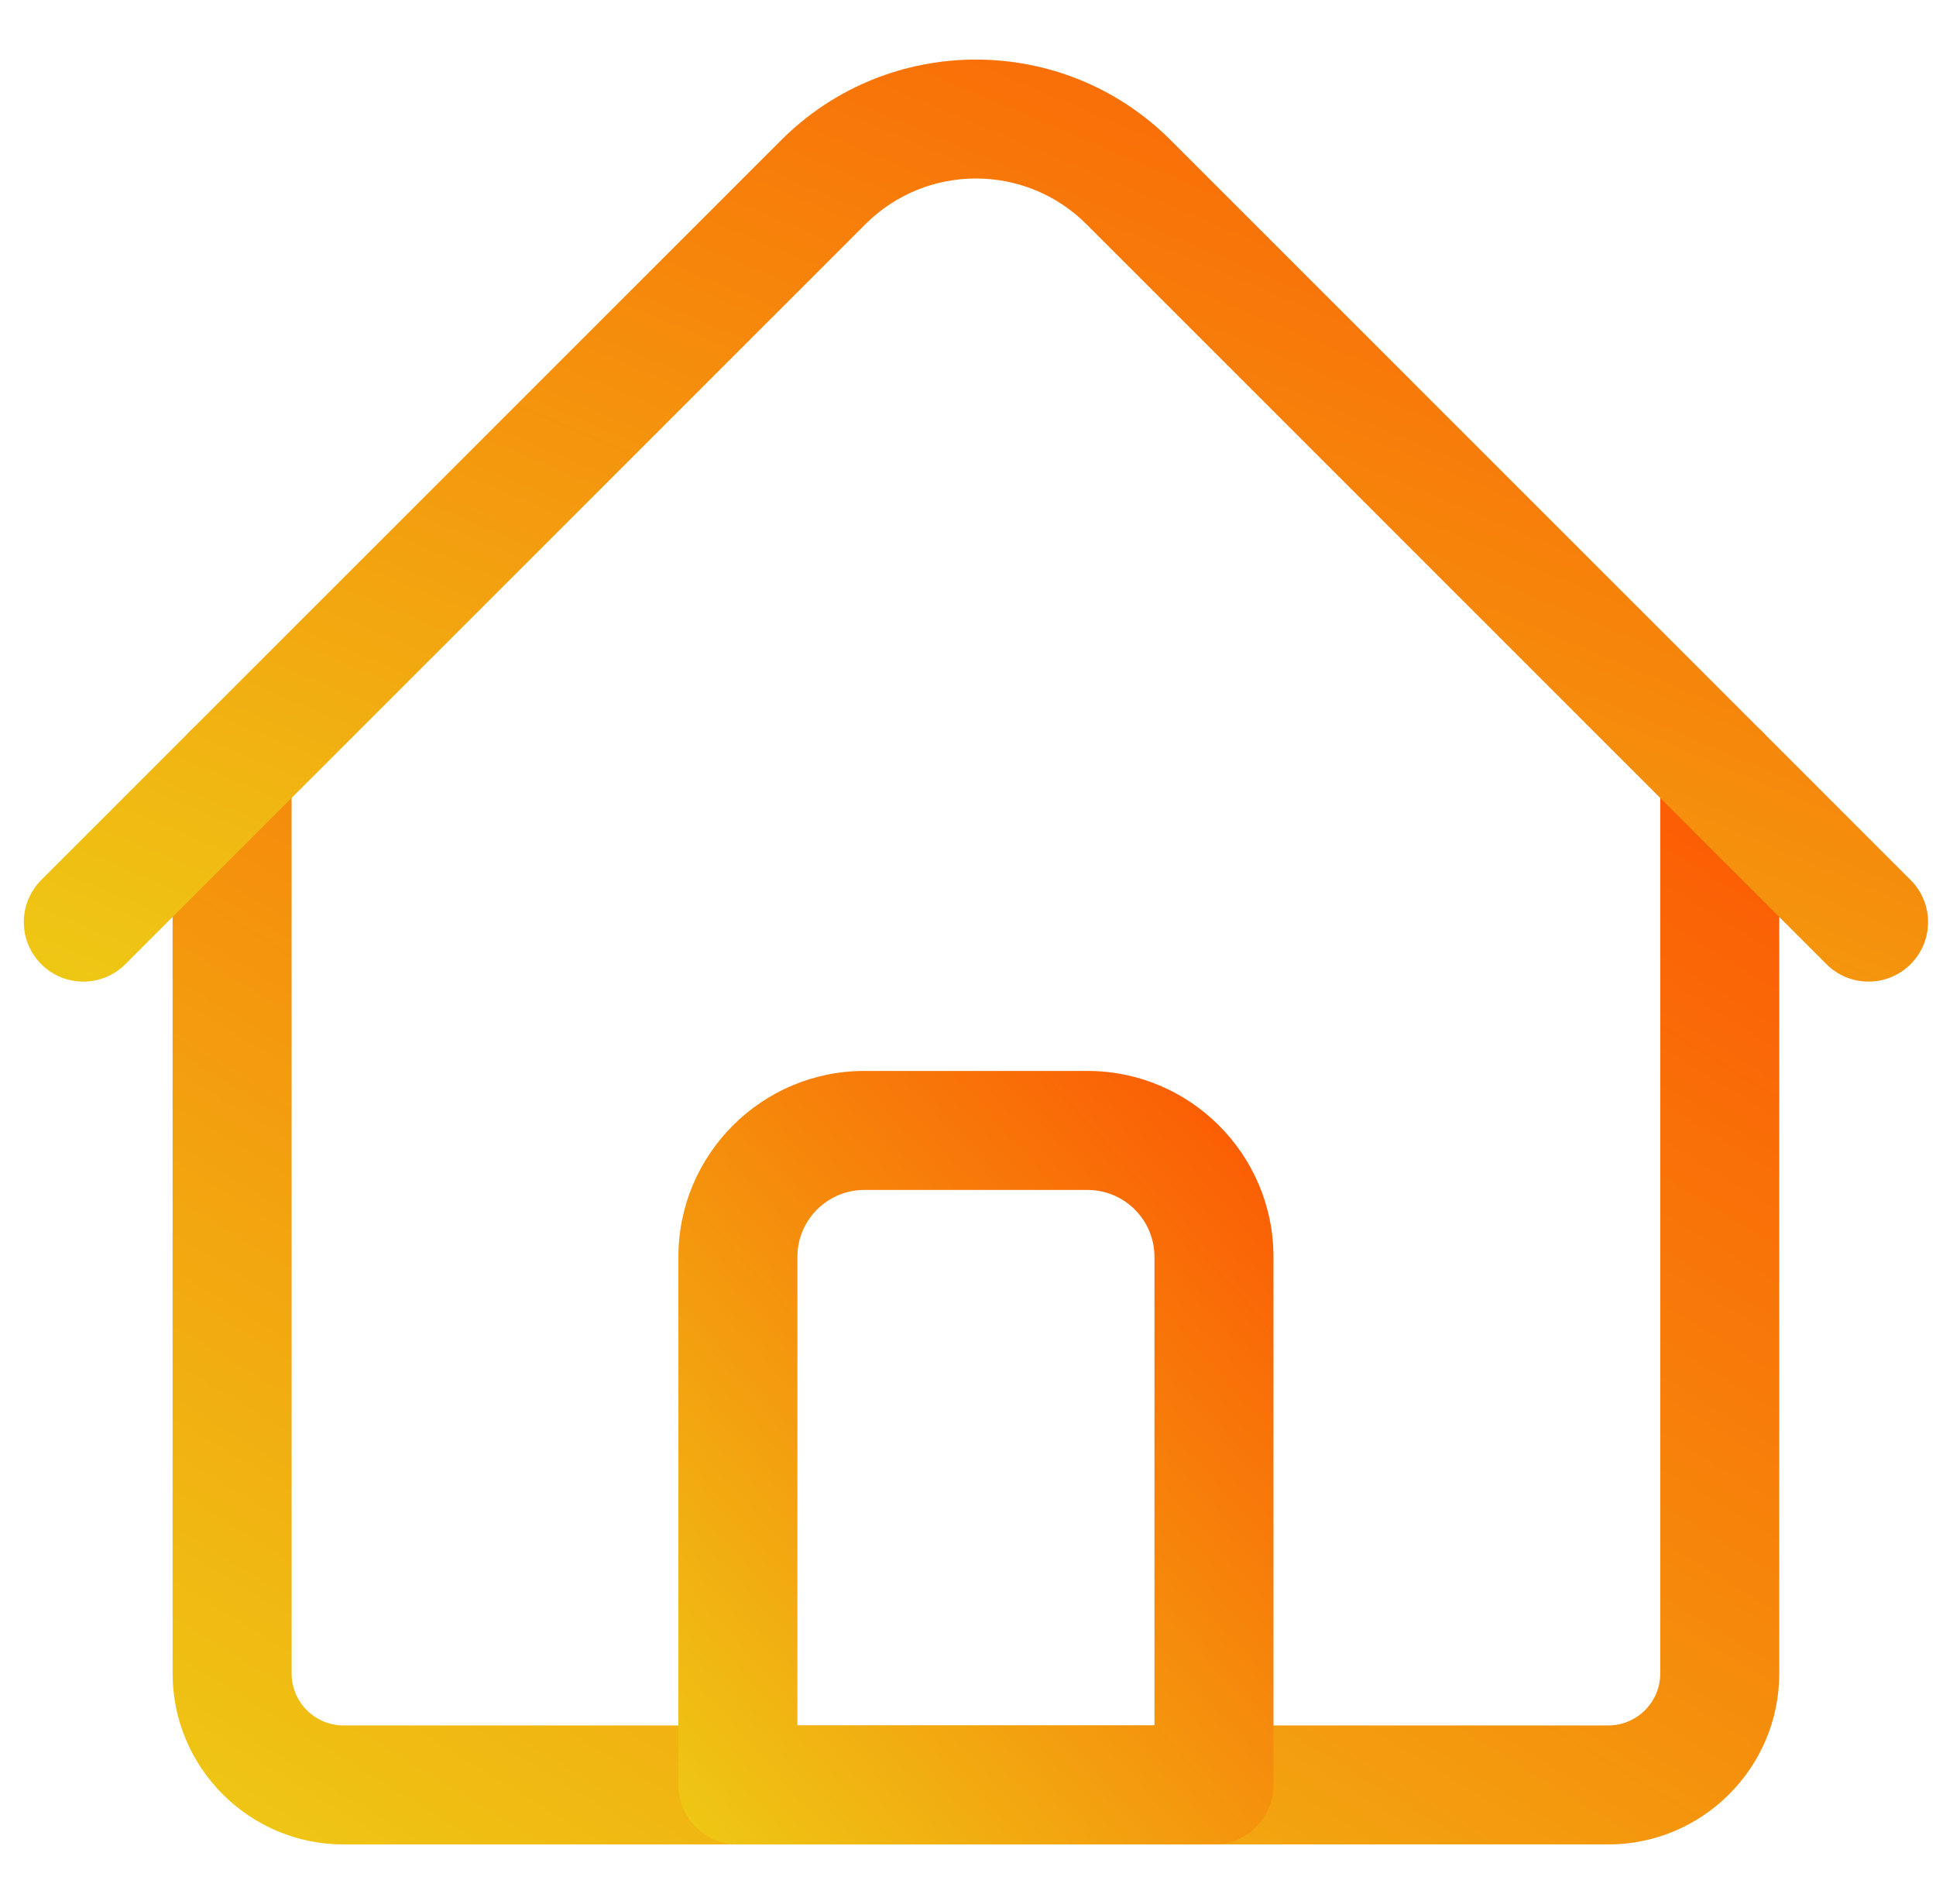
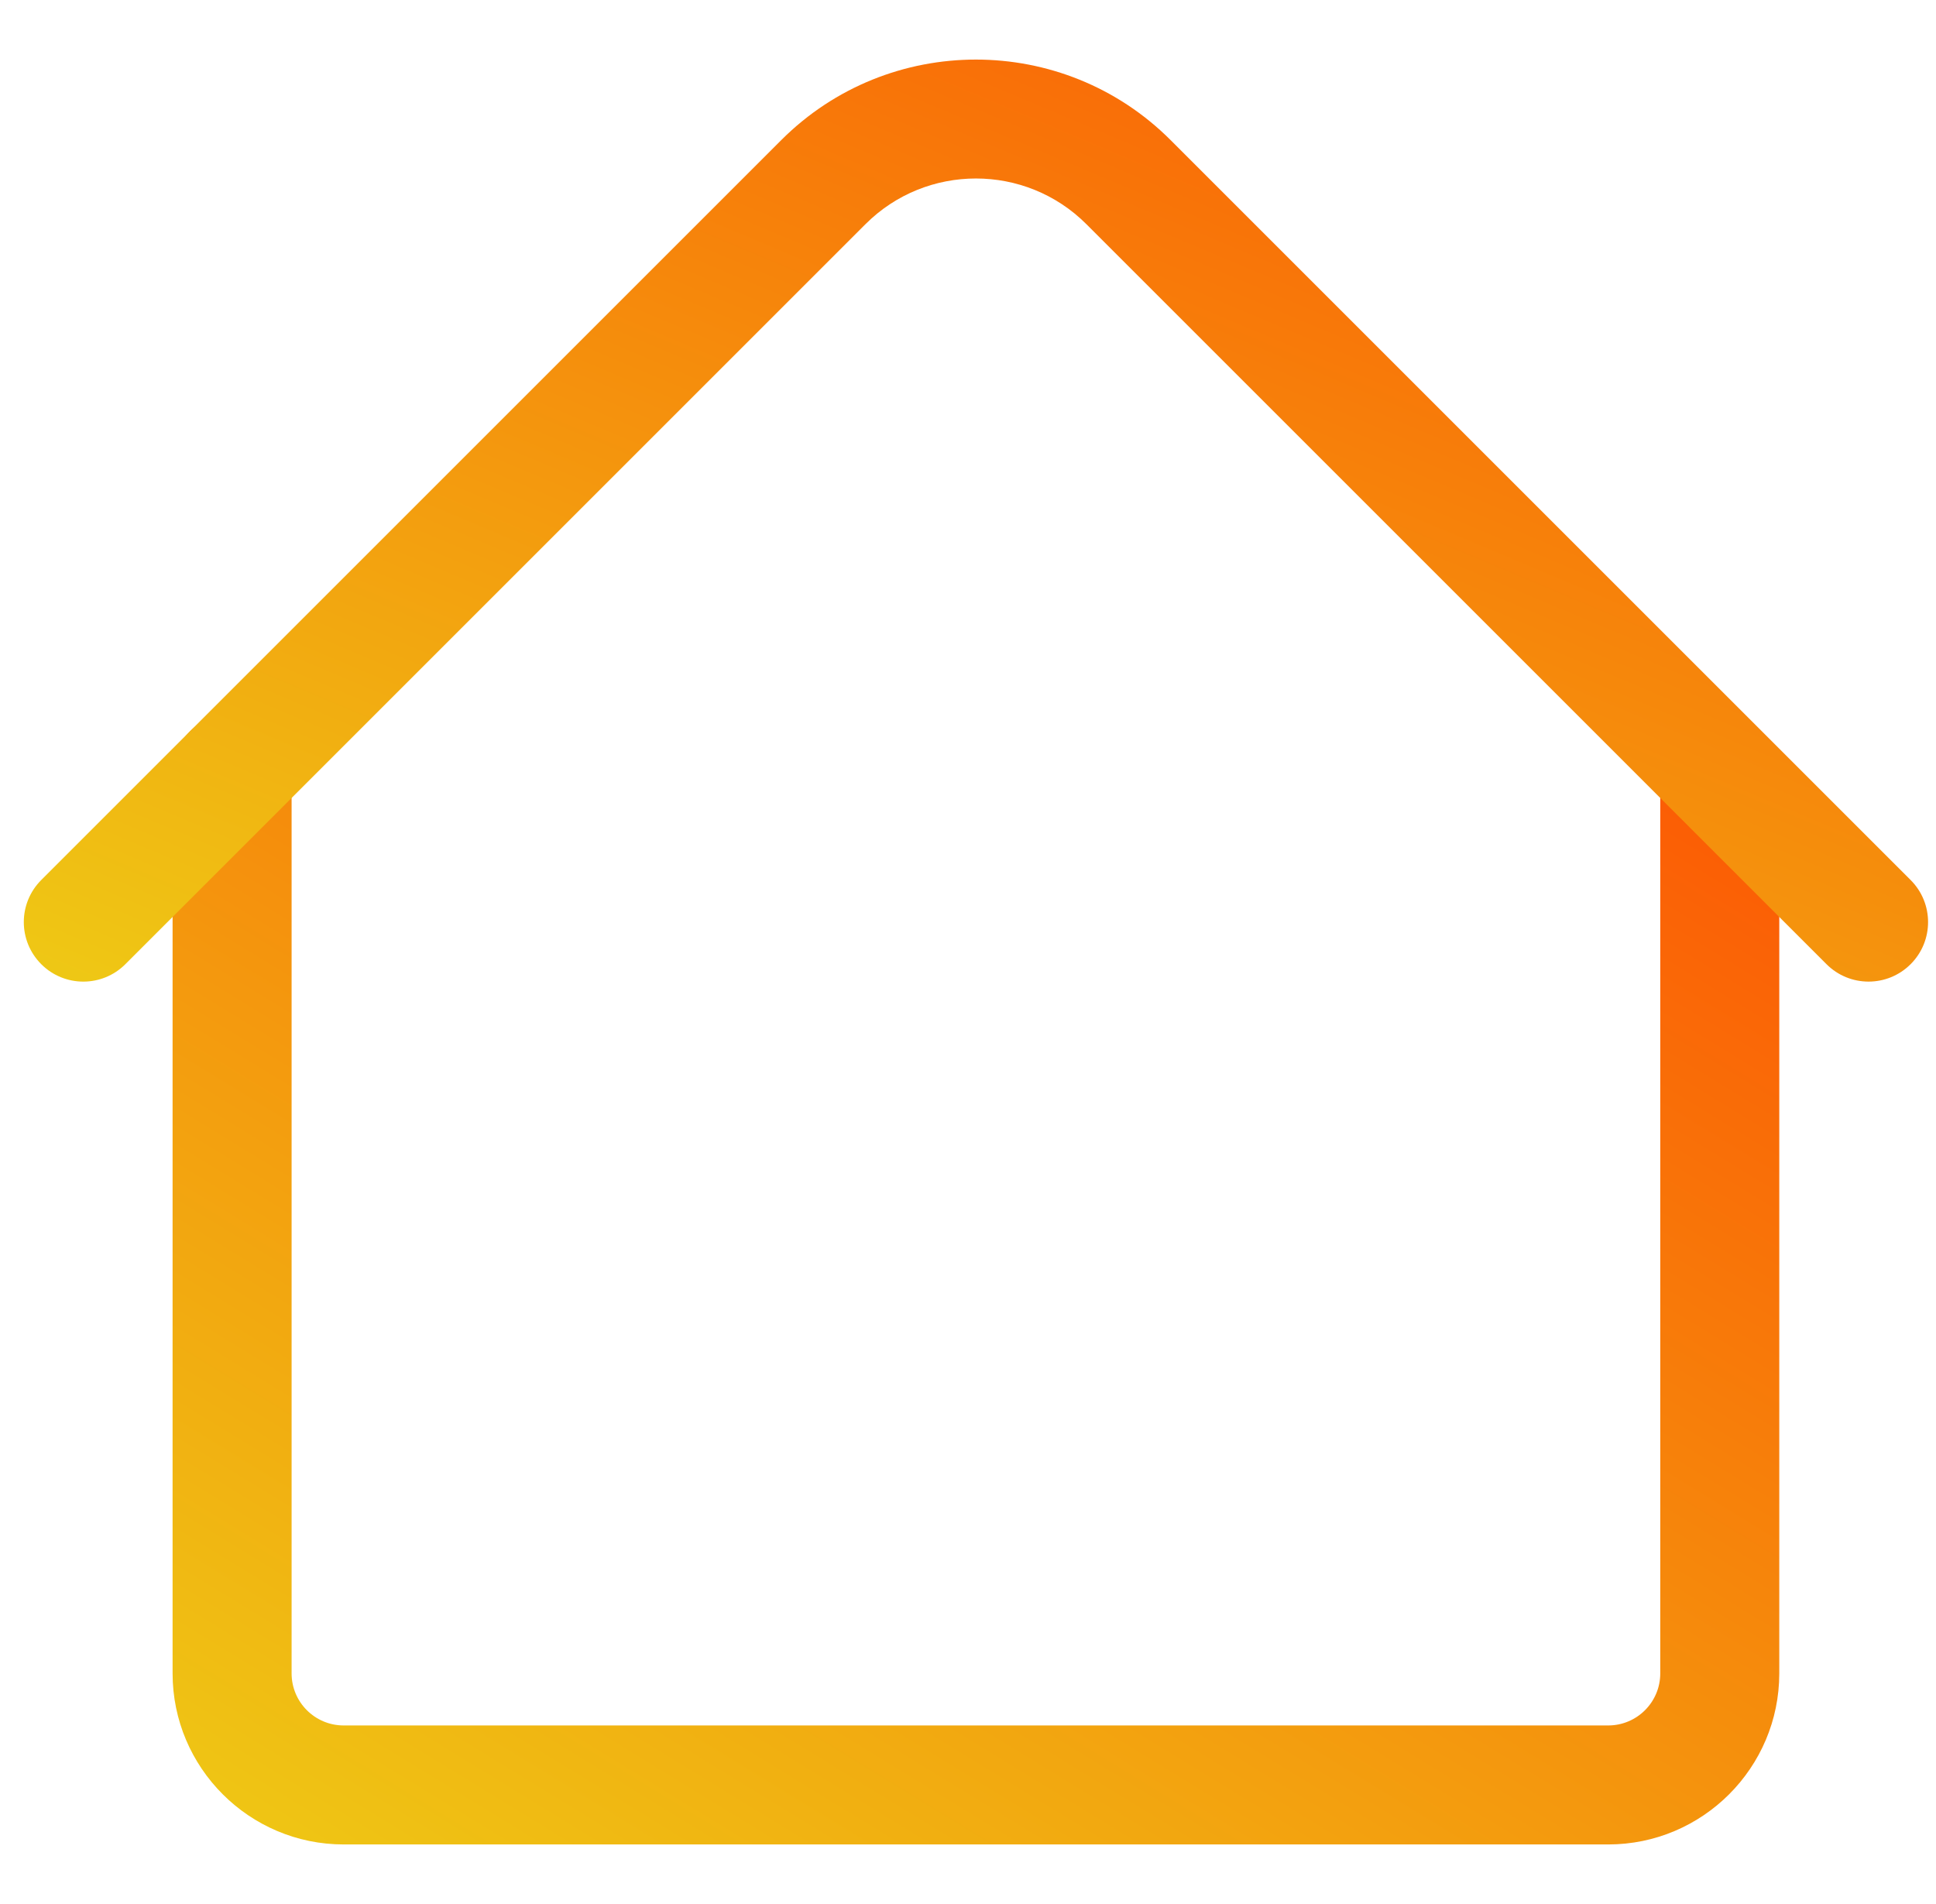
<svg xmlns="http://www.w3.org/2000/svg" width="61" height="60" viewBox="0 0 61 60" fill="none">
  <g clip-path="url(#clip0_6590_45425)">
-     <path d="M10.828 58.123H50.672C53.644 58.123 56.062 55.705 56.062 52.733V24.371C56.062 23.336 55.223 22.496 54.188 22.496C53.152 22.496 52.312 23.336 52.312 24.371V52.733C52.312 53.638 51.577 54.373 50.672 54.373H10.828C9.923 54.373 9.188 53.638 9.188 52.733V24.371C9.188 23.336 8.348 22.496 7.312 22.496C6.277 22.496 5.438 23.336 5.438 24.371V52.733C5.438 55.705 7.856 58.123 10.828 58.123Z" fill="url(#paint0_linear_6590_45425)" />
+     <path d="M10.828 58.123H50.672C53.644 58.123 56.062 55.705 56.062 52.733V24.371C53.152 22.496 52.312 23.336 52.312 24.371V52.733C52.312 53.638 51.577 54.373 50.672 54.373H10.828C9.923 54.373 9.188 53.638 9.188 52.733V24.371C9.188 23.336 8.348 22.496 7.312 22.496C6.277 22.496 5.438 23.336 5.438 24.371V52.733C5.438 55.705 7.856 58.123 10.828 58.123Z" fill="url(#paint0_linear_6590_45425)" />
    <path d="M2.625 30.933C3.105 30.933 3.585 30.75 3.951 30.383L27.27 7.064C29.189 5.145 32.311 5.145 34.23 7.064L57.549 30.383C58.281 31.116 59.469 31.116 60.201 30.383C60.933 29.651 60.933 28.464 60.201 27.732L36.882 4.413C33.501 1.032 27.999 1.032 24.618 4.413L1.299 27.732C0.567 28.464 0.567 29.651 1.299 30.383C1.665 30.75 2.145 30.933 2.625 30.933Z" fill="url(#paint1_linear_6590_45425)" />
-     <path d="M23.25 58.123H38.25C39.286 58.123 40.125 57.283 40.125 56.248V39.607C40.125 36.377 37.496 33.748 34.266 33.748H27.234C24.003 33.748 21.375 36.377 21.375 39.607V56.248C21.375 57.283 22.214 58.123 23.25 58.123ZM36.375 54.373H25.125V39.607C25.125 38.444 26.071 37.498 27.234 37.498H34.266C35.429 37.498 36.375 38.444 36.375 39.607V54.373Z" fill="url(#paint2_linear_6590_45425)" />
  </g>
  <defs>
    <linearGradient id="paint0_linear_6590_45425" x1="69.639" y1="16.238" x2="26.528" y2="86.645" gradientUnits="userSpaceOnUse">
      <stop stop-color="#FF3C00" />
      <stop offset="1" stop-color="#EBE419" />
    </linearGradient>
    <linearGradient id="paint1_linear_6590_45425" x1="76.841" y1="-3.227" x2="48.591" y2="63.819" gradientUnits="userSpaceOnUse">
      <stop stop-color="#FF3C00" />
      <stop offset="1" stop-color="#EBE419" />
    </linearGradient>
    <linearGradient id="paint2_linear_6590_45425" x1="45.153" y1="29.467" x2="12.288" y2="58.523" gradientUnits="userSpaceOnUse">
      <stop stop-color="#FF3C00" />
      <stop offset="1" stop-color="#EBE419" />
    </linearGradient>
    <clipPath id="clip0_6590_45425">
      <rect width="60" height="60" fill="white" transform="matrix(-1 0 0 1 60.75 0)" />
    </clipPath>
  </defs>
</svg>